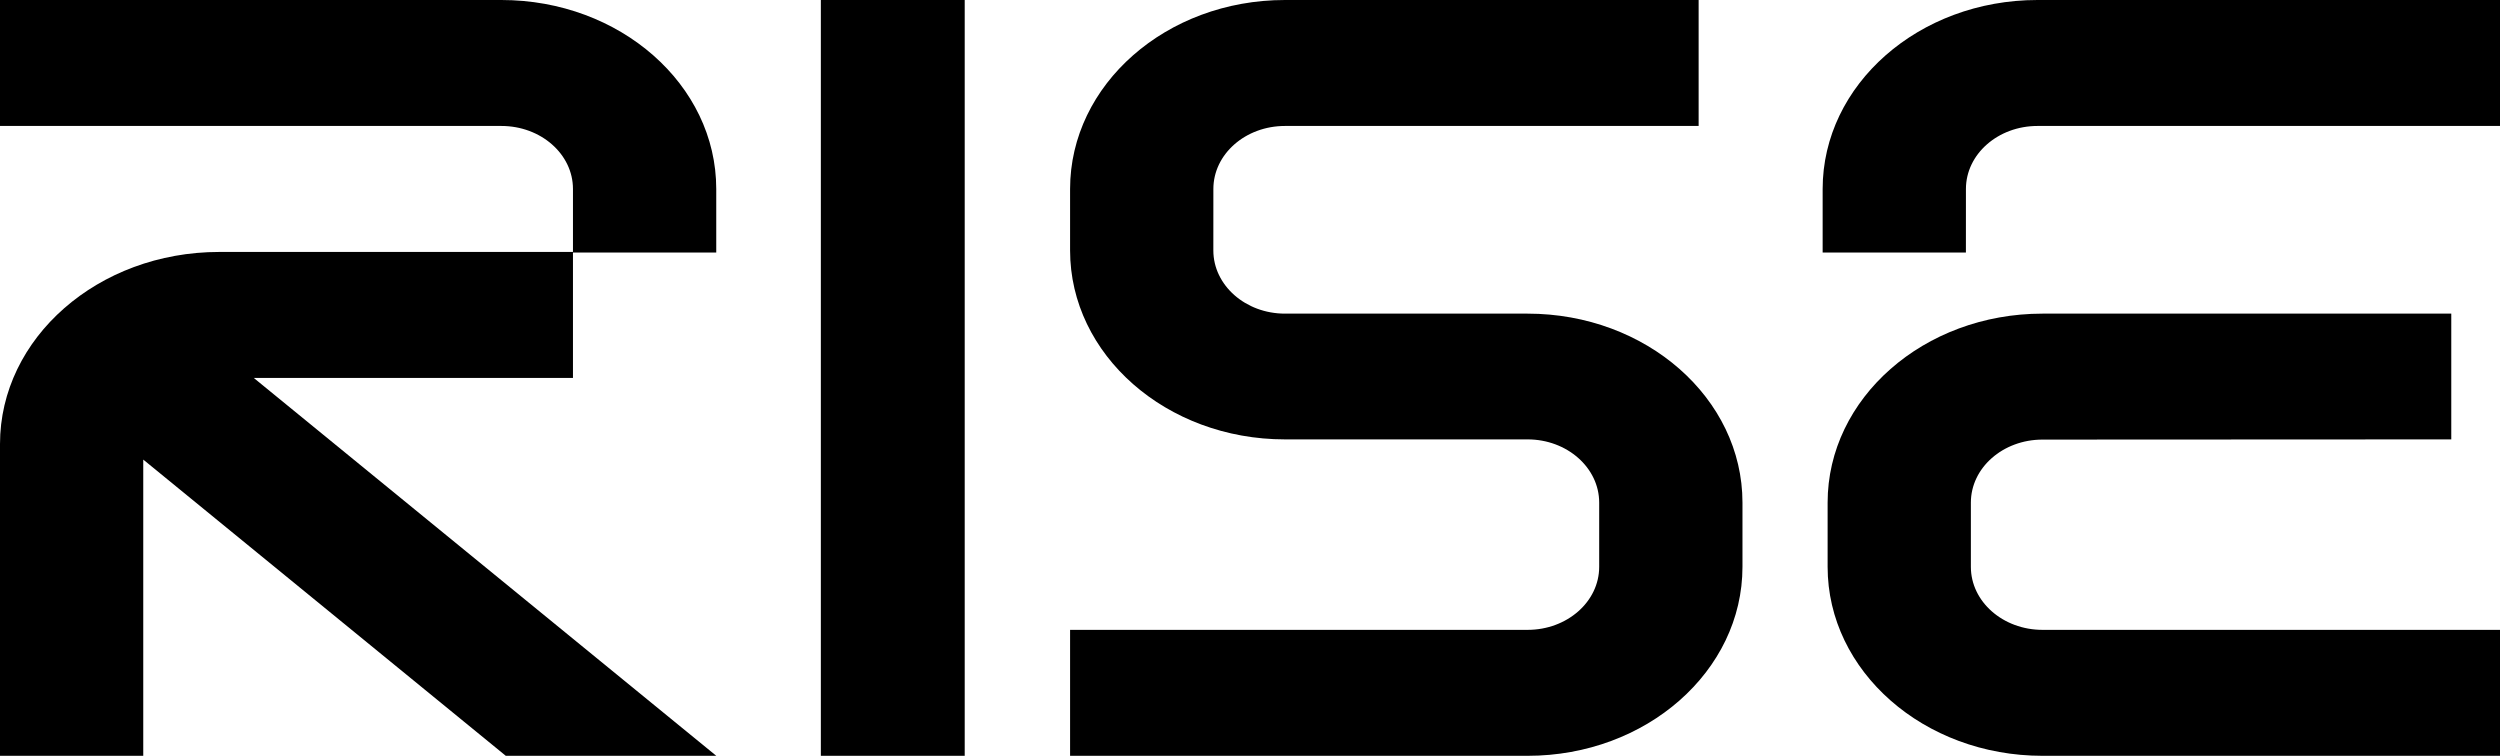
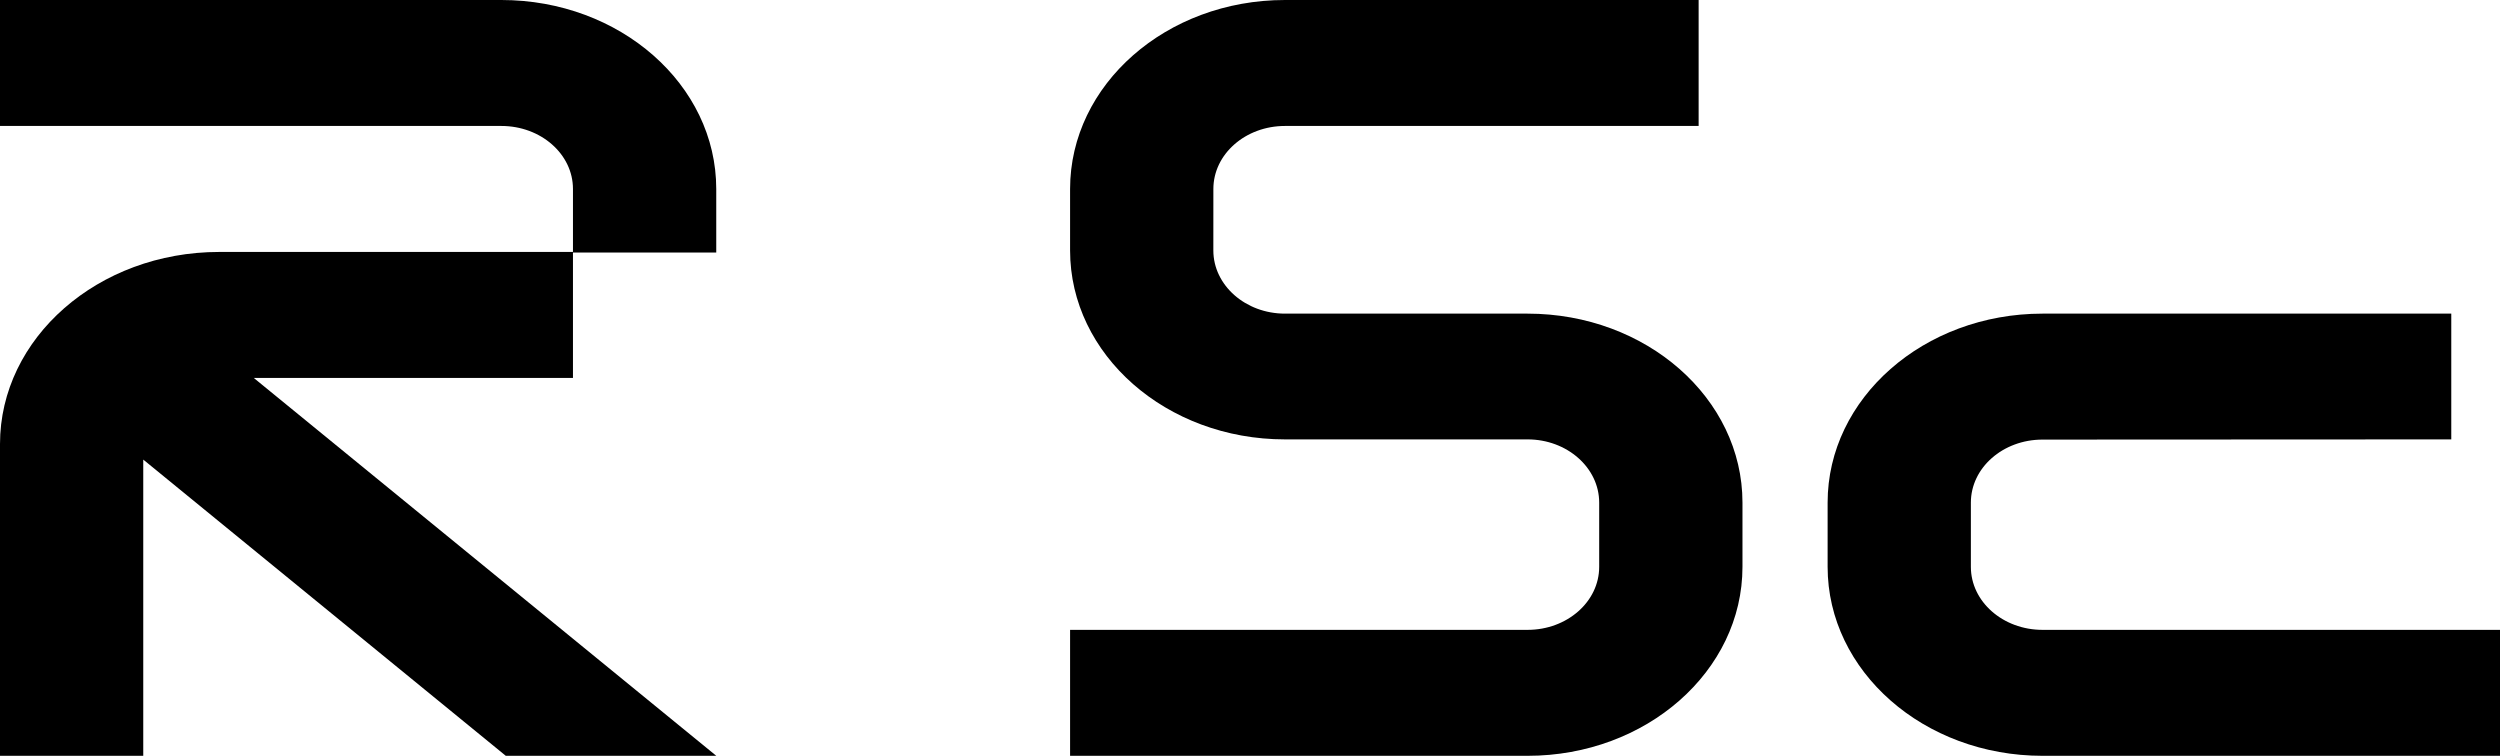
<svg xmlns="http://www.w3.org/2000/svg" width="86" height="26" viewBox="0 0 86 26" fill="none">
  <path d="M17.246 0H0V4.333H17.246C18.607 4.333 19.71 5.303 19.71 6.5V8.667H7.542C3.377 8.667 0 11.626 0 15.277V26H4.928V15.81L17.398 25.999H24.639L8.728 13H19.71V8.688H24.639V6.5C24.639 2.91 21.328 0 17.246 0Z" fill="black" />
-   <path d="M33.186 0H28.237V26H33.186V0Z" fill="black" />
+   <path d="M33.186 0H28.237V26V0Z" fill="black" />
  <path d="M36.811 8.615C36.811 12.205 40.121 15.115 44.203 15.115H52.549C53.909 15.115 55.012 16.092 55.012 17.289L55.012 19.5C55.012 20.697 53.909 21.667 52.549 21.667H36.811V26H52.549C56.63 26 59.941 23.09 59.941 19.5L59.941 17.289C59.941 13.699 56.63 10.789 52.549 10.789H44.203C42.843 10.789 41.739 9.812 41.739 8.615L41.74 6.5C41.74 5.303 42.843 4.333 44.203 4.333H58.433V0H44.203C40.121 0 36.811 2.91 36.811 6.5L36.811 8.615Z" fill="black" />
-   <path d="M62.699 6.5L62.699 8.688H67.627L67.628 6.5C67.628 5.303 68.731 4.333 70.091 4.333H86V0H70.091C66.01 0 62.699 2.91 62.699 6.5Z" fill="black" />
  <path d="M70.262 10.789H84.324V15.115L70.262 15.122C68.901 15.122 67.798 16.092 67.798 17.289L67.798 19.5C67.798 20.697 68.902 21.667 70.262 21.667H86V26H70.262C66.18 26 62.87 23.09 62.87 19.5L62.87 17.289C62.87 13.699 66.18 10.789 70.262 10.789Z" fill="black" />
</svg>